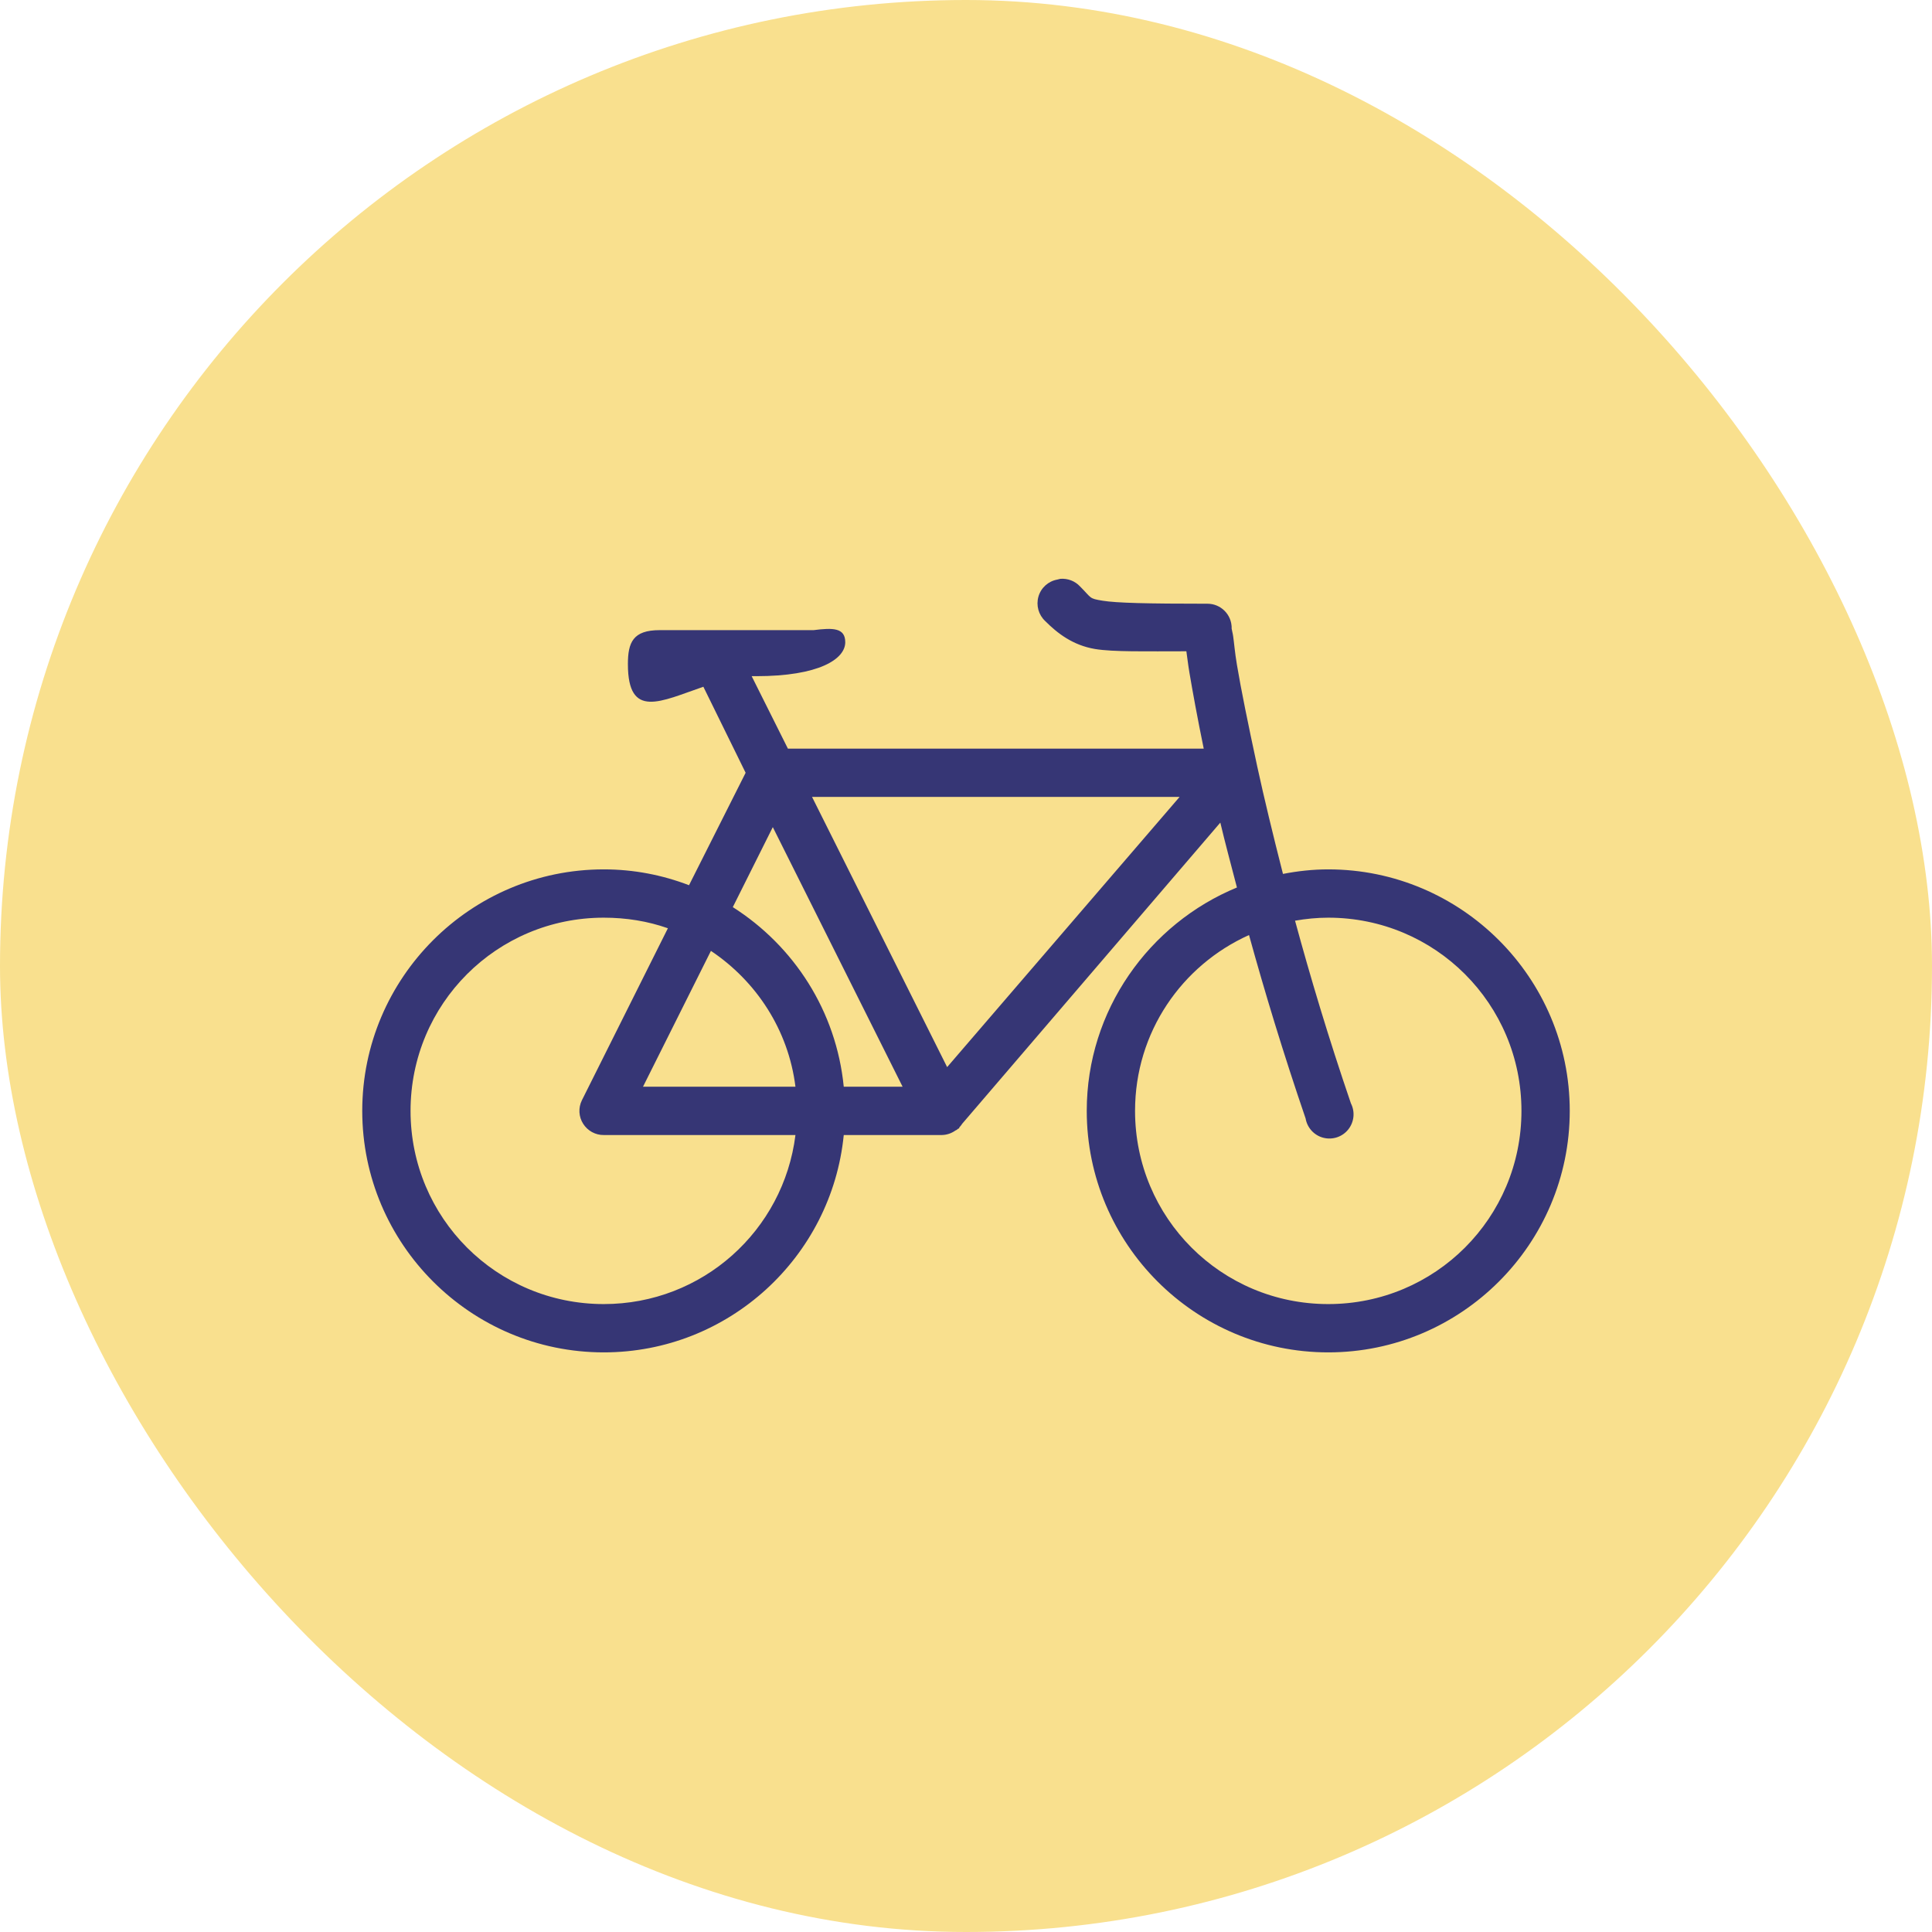
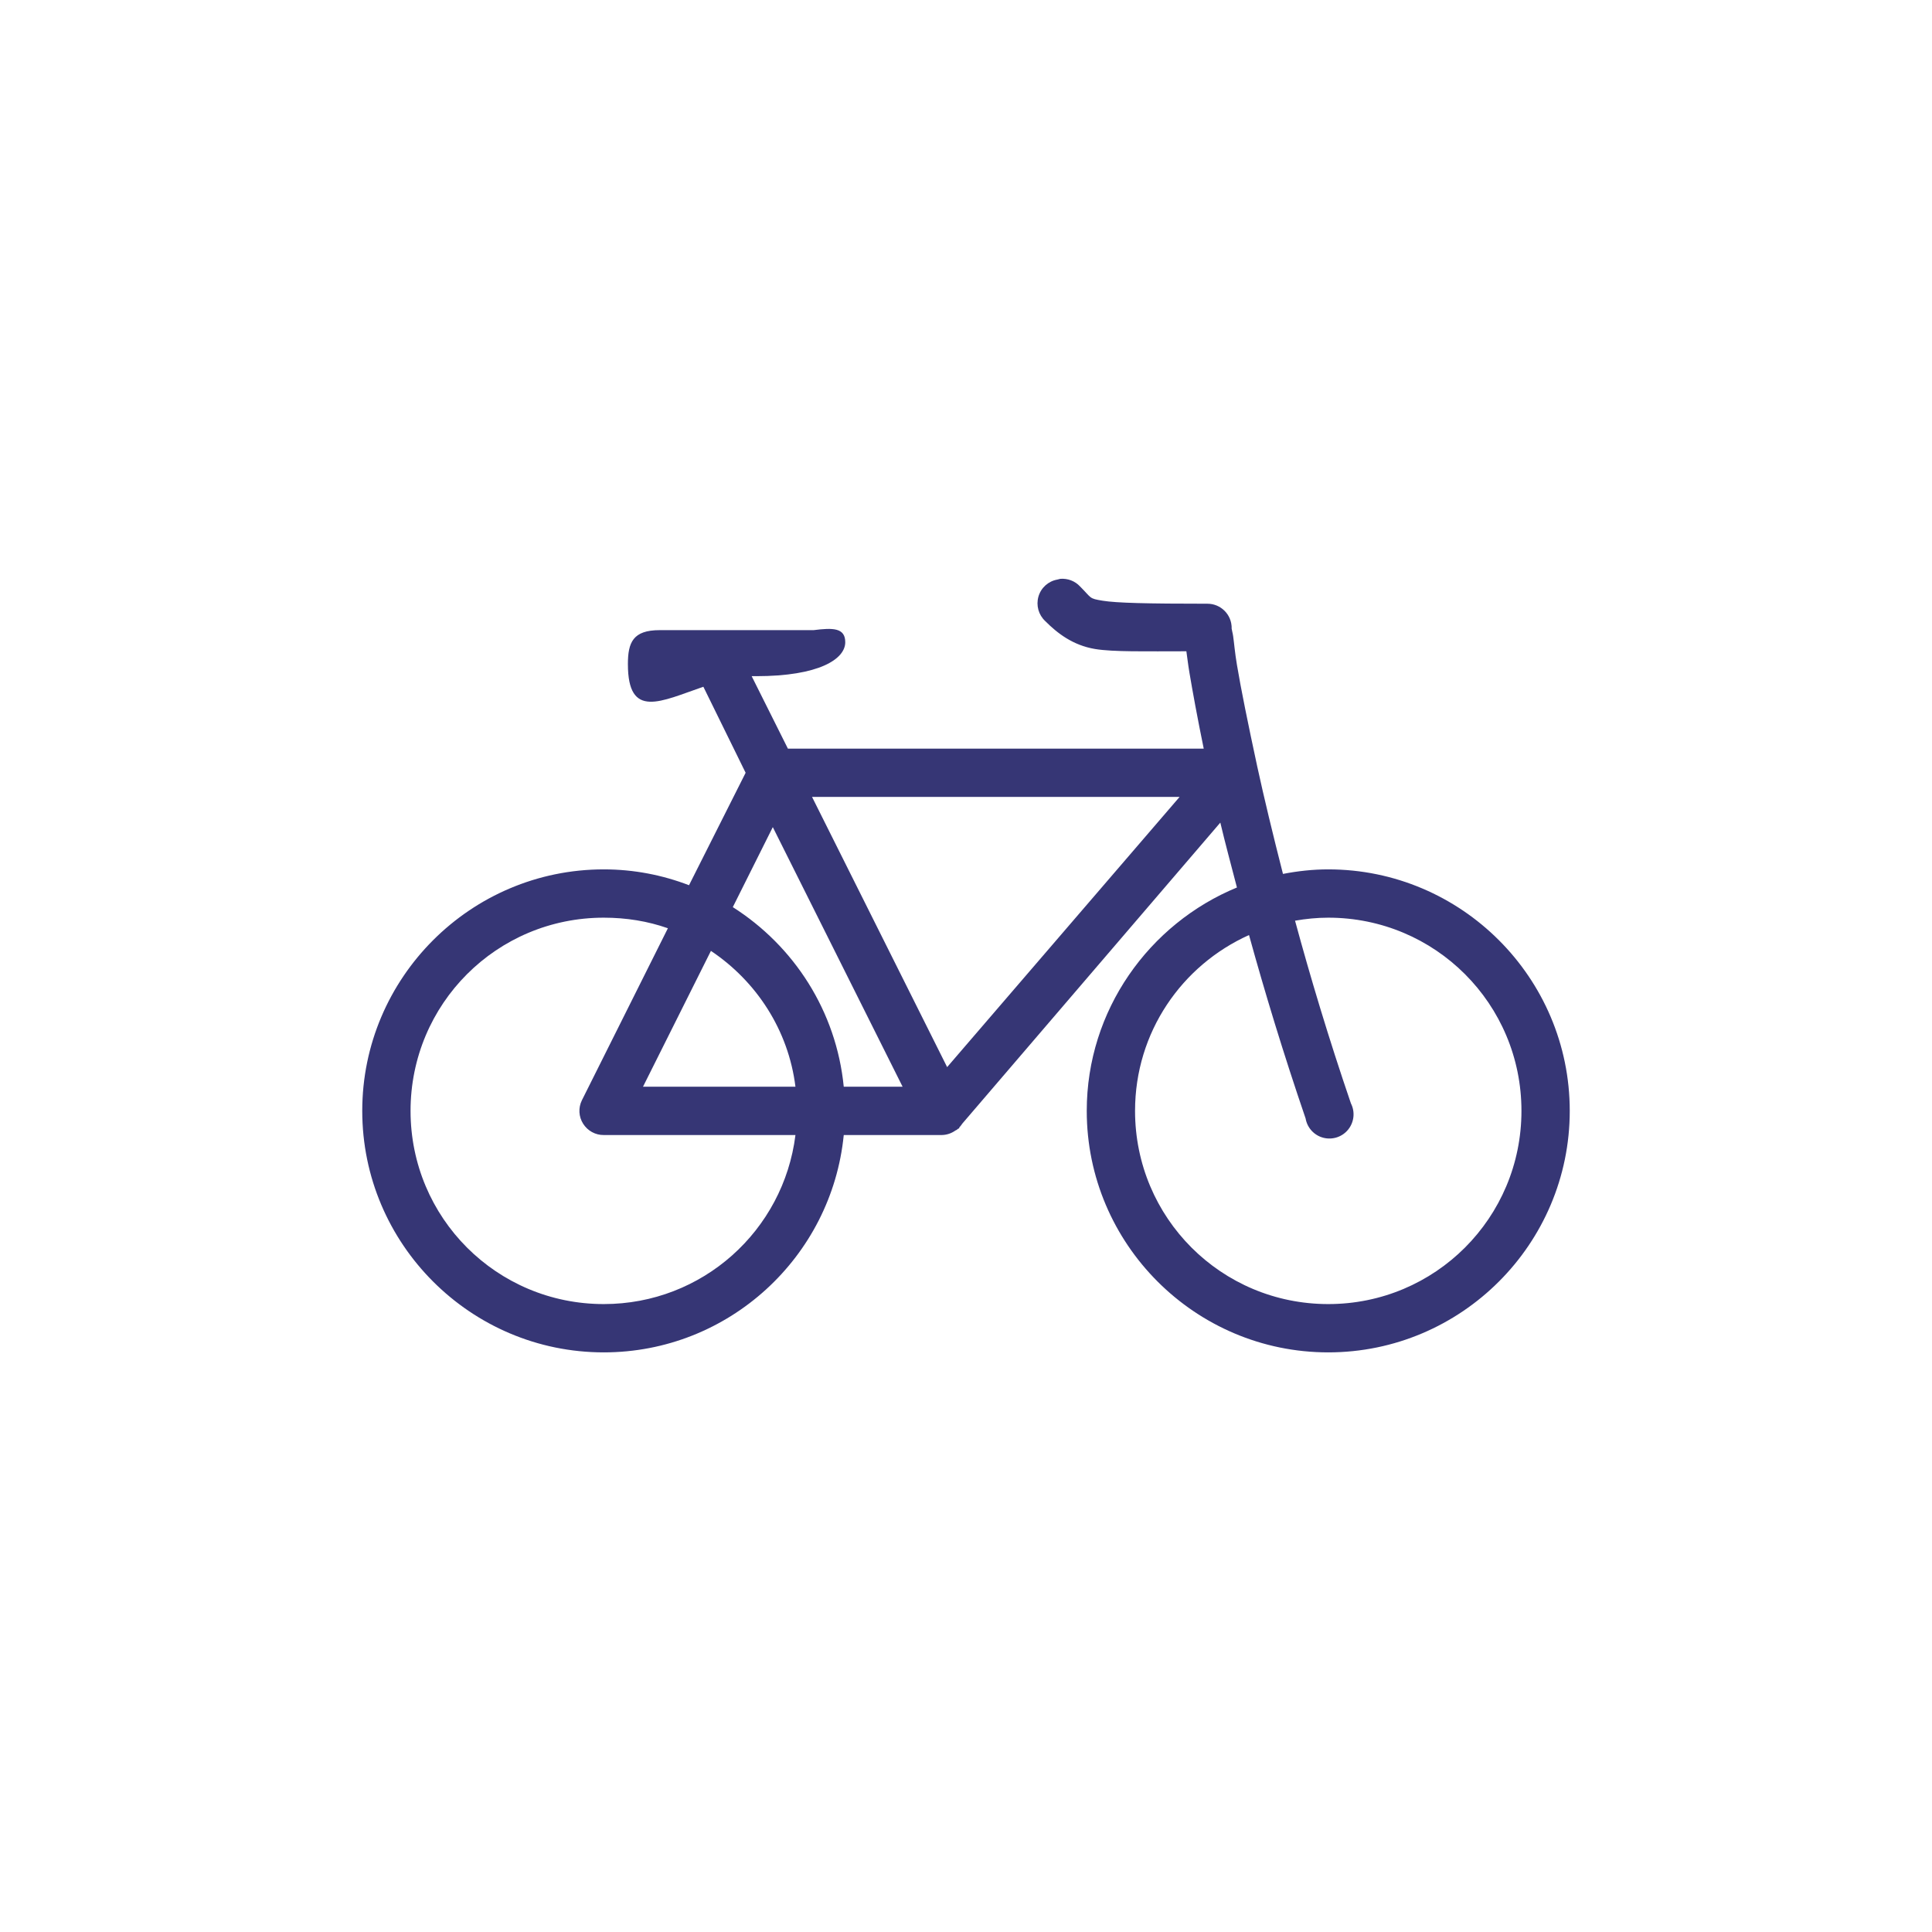
<svg xmlns="http://www.w3.org/2000/svg" width="80" height="80" viewBox="0 0 80 80" fill="none">
-   <rect width="80" height="80" rx="40" fill="#F9E08E" />
-   <path d="M43.906 23.968C43.863 23.976 43.82 23.987 43.781 23.999C43.406 24.066 43.105 24.339 43 24.702C42.895 25.069 43.004 25.46 43.281 25.718C43.781 26.218 44.418 26.718 45.344 26.874C46.098 26.999 47.453 26.968 49.125 26.968C49.164 27.226 49.188 27.472 49.25 27.843C49.383 28.632 49.586 29.749 49.844 30.999H32.625L31.125 27.999C31.184 27.995 31.254 27.999 31.312 27.999C33.914 27.999 35 27.292 35 26.593C35 25.991 34.488 25.991 33.688 26.093H27.312C26.211 26.093 26 26.601 26 27.499C26 29.8 27.367 29.038 29.125 28.437L30.875 31.999L28.531 36.655C27.43 36.233 26.246 35.999 25 35.999C19.488 35.999 15 40.487 15 45.999C15 51.511 19.488 55.999 25 55.999C30.176 55.999 34.438 52.046 34.938 46.999H39C39.203 46.995 39.398 46.929 39.562 46.812C39.582 46.804 39.605 46.792 39.625 46.78C39.637 46.769 39.645 46.761 39.656 46.749C39.676 46.741 39.699 46.73 39.719 46.718C39.719 46.706 39.719 46.698 39.719 46.687C39.73 46.675 39.738 46.667 39.75 46.655C39.785 46.616 39.816 46.573 39.844 46.53L50.531 34.062C50.73 34.905 50.973 35.804 51.219 36.749C47.582 38.249 45 41.831 45 45.999C45 51.511 49.488 55.999 55 55.999C60.512 55.999 65 51.511 65 45.999C65 40.487 60.512 35.999 55 35.999C54.355 35.999 53.734 36.069 53.125 36.187C52.711 34.566 52.344 33.046 52.062 31.749C51.68 29.976 51.387 28.538 51.219 27.53C51.133 27.026 51.102 26.616 51.062 26.343C51.043 26.206 51.008 26.101 51 26.03C50.992 25.96 51 25.851 51 25.999C51 25.448 50.551 24.999 50 24.999C47.5 24.999 46.23 24.968 45.656 24.874C45.082 24.78 45.219 24.78 44.719 24.28C44.512 24.058 44.211 23.944 43.906 23.968ZM33.625 32.999H48.844L39.219 44.187L33.625 32.999ZM32 34.249L37.375 44.999H34.938C34.629 41.866 32.875 39.171 30.344 37.562L32 34.249ZM25 37.999C25.934 37.999 26.824 38.144 27.656 38.437L24.094 45.562C23.941 45.874 23.961 46.241 24.148 46.534C24.332 46.823 24.652 47.003 25 46.999H32.938C32.445 50.952 29.09 53.999 25 53.999C20.57 53.999 17 50.429 17 45.999C17 41.569 20.57 37.999 25 37.999ZM55 37.999C59.43 37.999 63 41.569 63 45.999C63 50.429 59.43 53.999 55 53.999C50.57 53.999 47 50.429 47 45.999C47 42.741 48.938 39.968 51.719 38.718C52.363 41.05 53.133 43.597 54.062 46.312C54.129 46.702 54.418 47.015 54.797 47.112C55.18 47.21 55.582 47.077 55.828 46.769C56.074 46.46 56.117 46.038 55.938 45.687C55.016 42.991 54.254 40.441 53.625 38.124C54.07 38.046 54.531 37.999 55 37.999ZM29.438 39.374C31.316 40.632 32.645 42.644 32.938 44.999H26.625L29.438 39.374Z" fill="#363675" />
+   <path d="M43.906 23.968C43.863 23.976 43.82 23.987 43.781 23.999C43.406 24.066 43.105 24.339 43 24.702C42.895 25.069 43.004 25.46 43.281 25.718C43.781 26.218 44.418 26.718 45.344 26.874C46.098 26.999 47.453 26.968 49.125 26.968C49.164 27.226 49.188 27.472 49.25 27.843C49.383 28.632 49.586 29.749 49.844 30.999H32.625L31.125 27.999C31.184 27.995 31.254 27.999 31.312 27.999C33.914 27.999 35 27.292 35 26.593C35 25.991 34.488 25.991 33.688 26.093H27.312C26.211 26.093 26 26.601 26 27.499C26 29.8 27.367 29.038 29.125 28.437L30.875 31.999L28.531 36.655C27.43 36.233 26.246 35.999 25 35.999C19.488 35.999 15 40.487 15 45.999C15 51.511 19.488 55.999 25 55.999C30.176 55.999 34.438 52.046 34.938 46.999H39C39.203 46.995 39.398 46.929 39.562 46.812C39.582 46.804 39.605 46.792 39.625 46.78C39.637 46.769 39.645 46.761 39.656 46.749C39.676 46.741 39.699 46.73 39.719 46.718C39.719 46.706 39.719 46.698 39.719 46.687C39.73 46.675 39.738 46.667 39.75 46.655C39.785 46.616 39.816 46.573 39.844 46.53L50.531 34.062C50.73 34.905 50.973 35.804 51.219 36.749C47.582 38.249 45 41.831 45 45.999C45 51.511 49.488 55.999 55 55.999C60.512 55.999 65 51.511 65 45.999C65 40.487 60.512 35.999 55 35.999C54.355 35.999 53.734 36.069 53.125 36.187C52.711 34.566 52.344 33.046 52.062 31.749C51.68 29.976 51.387 28.538 51.219 27.53C51.133 27.026 51.102 26.616 51.062 26.343C51.043 26.206 51.008 26.101 51 26.03C50.992 25.96 51 25.851 51 25.999C51 25.448 50.551 24.999 50 24.999C47.5 24.999 46.23 24.968 45.656 24.874C45.082 24.78 45.219 24.78 44.719 24.28C44.512 24.058 44.211 23.944 43.906 23.968M33.625 32.999H48.844L39.219 44.187L33.625 32.999ZM32 34.249L37.375 44.999H34.938C34.629 41.866 32.875 39.171 30.344 37.562L32 34.249ZM25 37.999C25.934 37.999 26.824 38.144 27.656 38.437L24.094 45.562C23.941 45.874 23.961 46.241 24.148 46.534C24.332 46.823 24.652 47.003 25 46.999H32.938C32.445 50.952 29.09 53.999 25 53.999C20.57 53.999 17 50.429 17 45.999C17 41.569 20.57 37.999 25 37.999ZM55 37.999C59.43 37.999 63 41.569 63 45.999C63 50.429 59.43 53.999 55 53.999C50.57 53.999 47 50.429 47 45.999C47 42.741 48.938 39.968 51.719 38.718C52.363 41.05 53.133 43.597 54.062 46.312C54.129 46.702 54.418 47.015 54.797 47.112C55.18 47.21 55.582 47.077 55.828 46.769C56.074 46.46 56.117 46.038 55.938 45.687C55.016 42.991 54.254 40.441 53.625 38.124C54.07 38.046 54.531 37.999 55 37.999ZM29.438 39.374C31.316 40.632 32.645 42.644 32.938 44.999H26.625L29.438 39.374Z" fill="#363675" />
</svg>